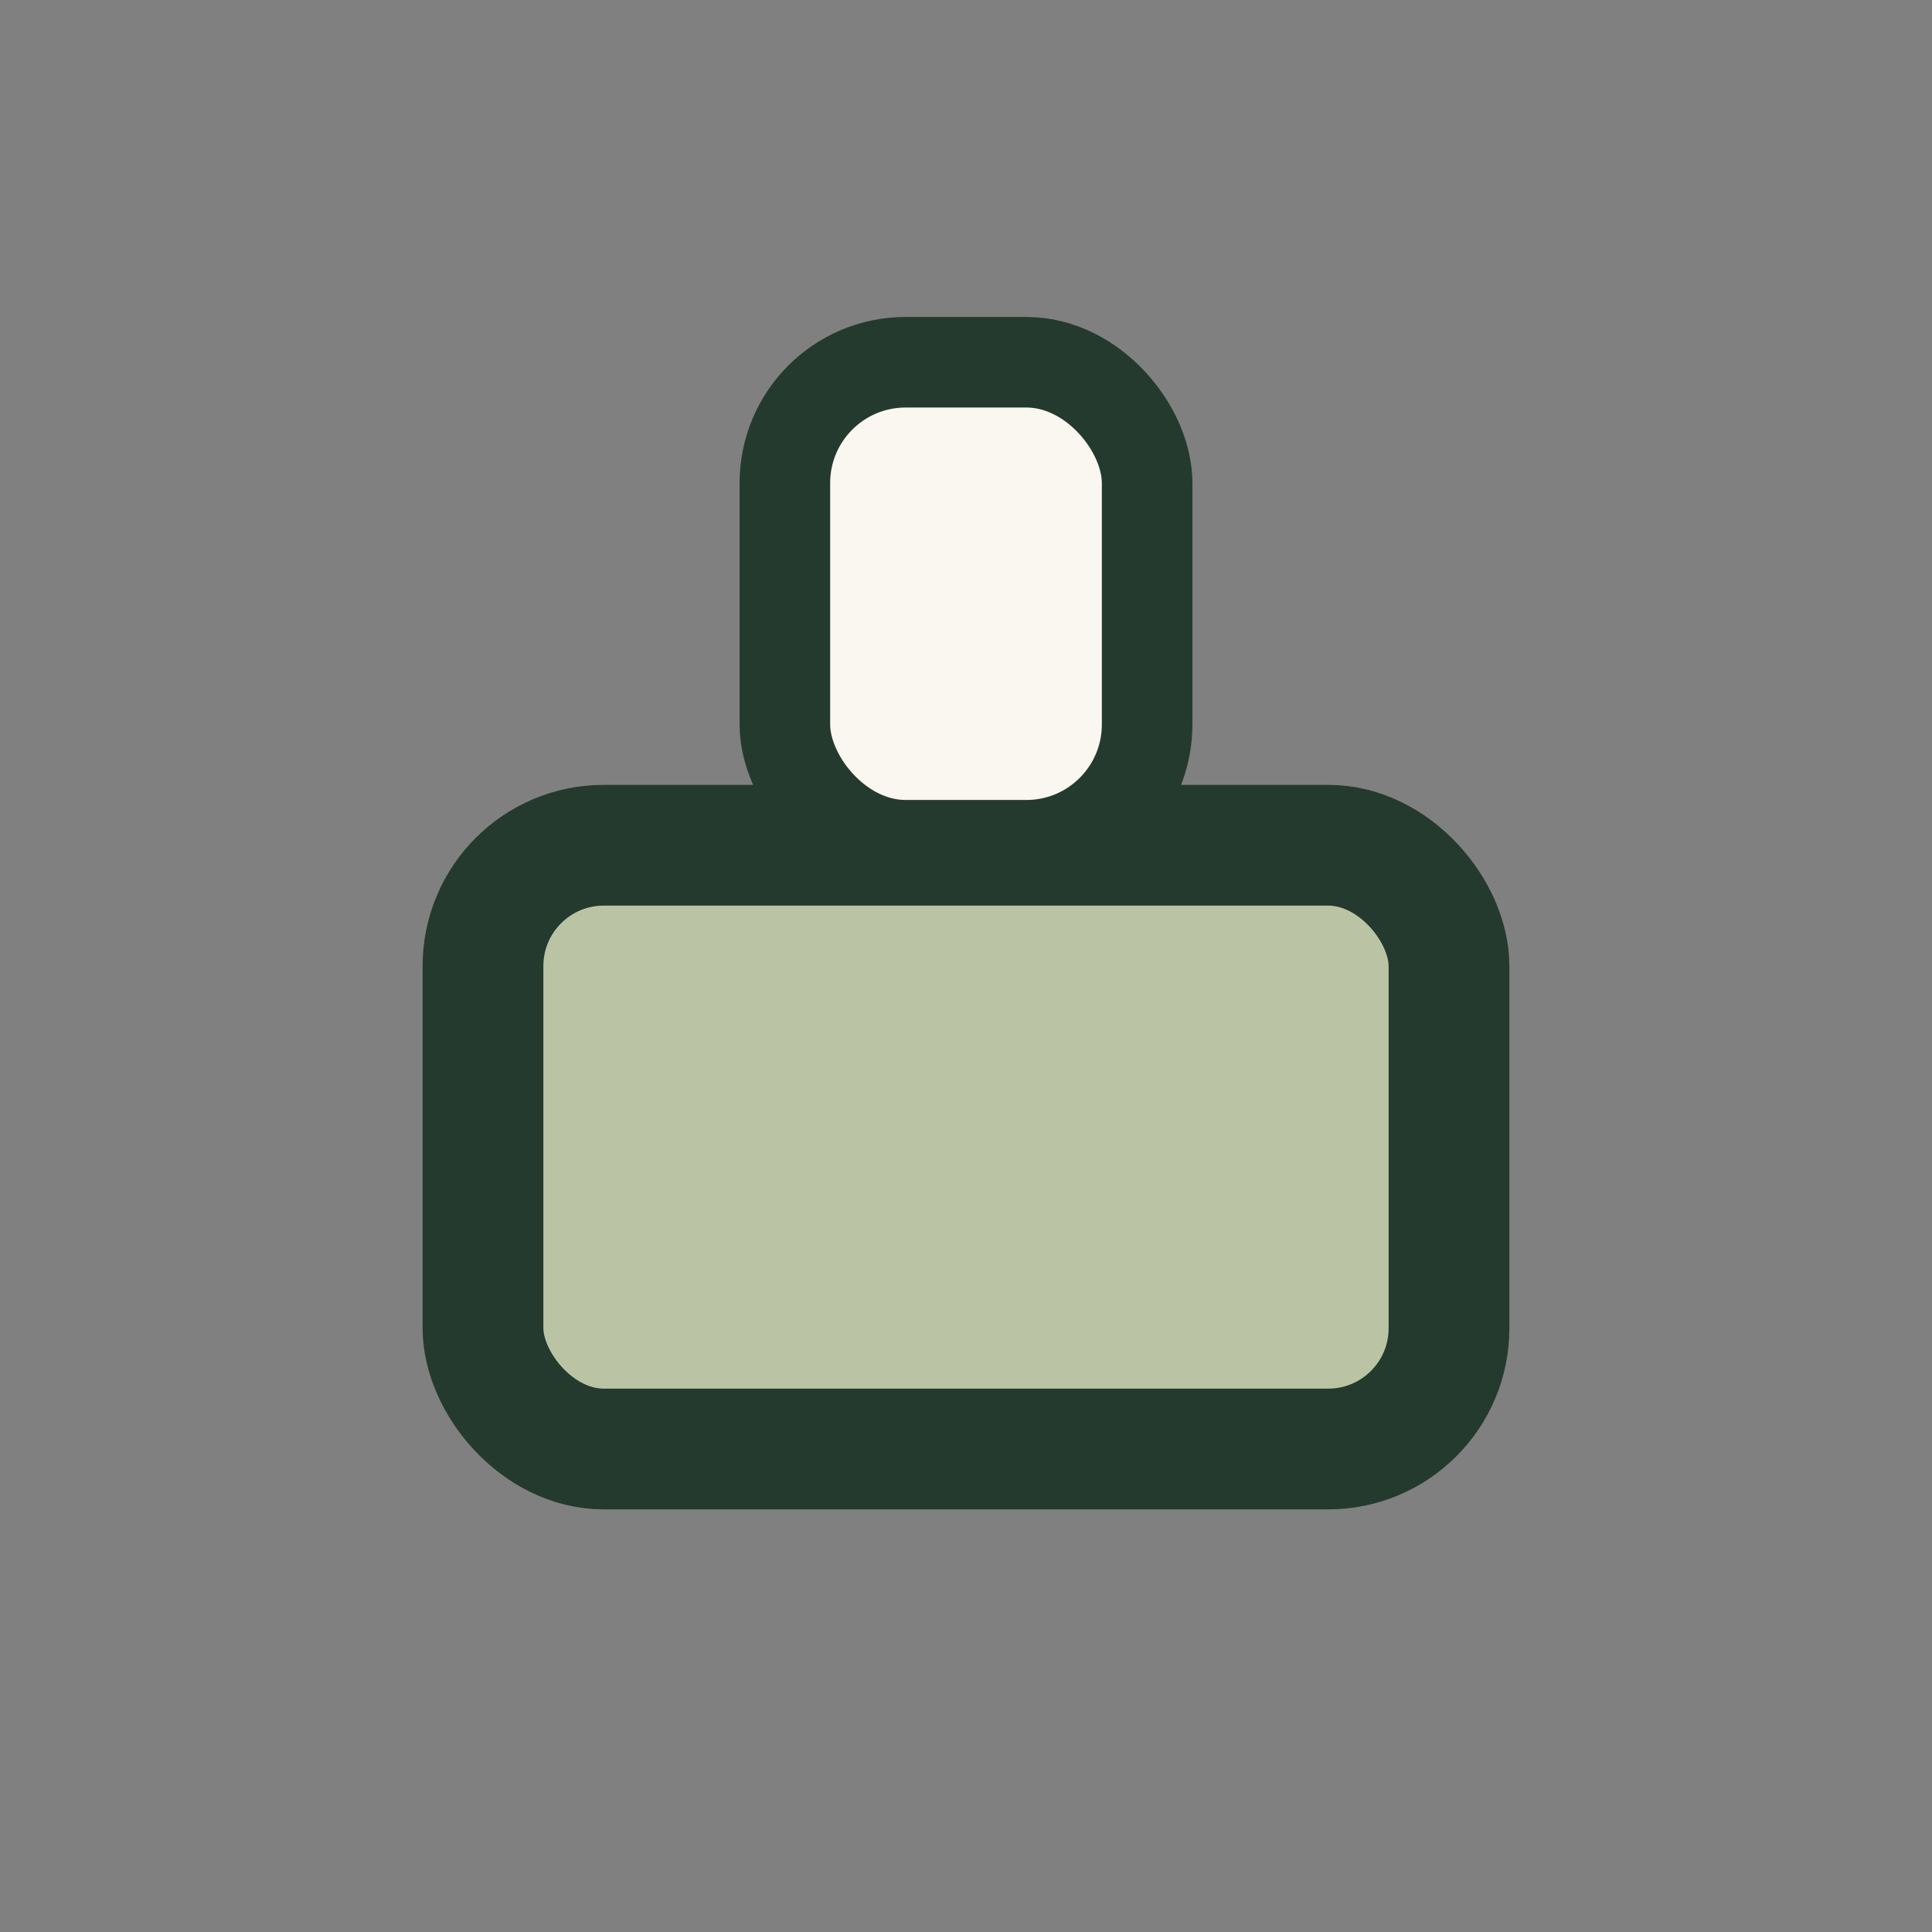
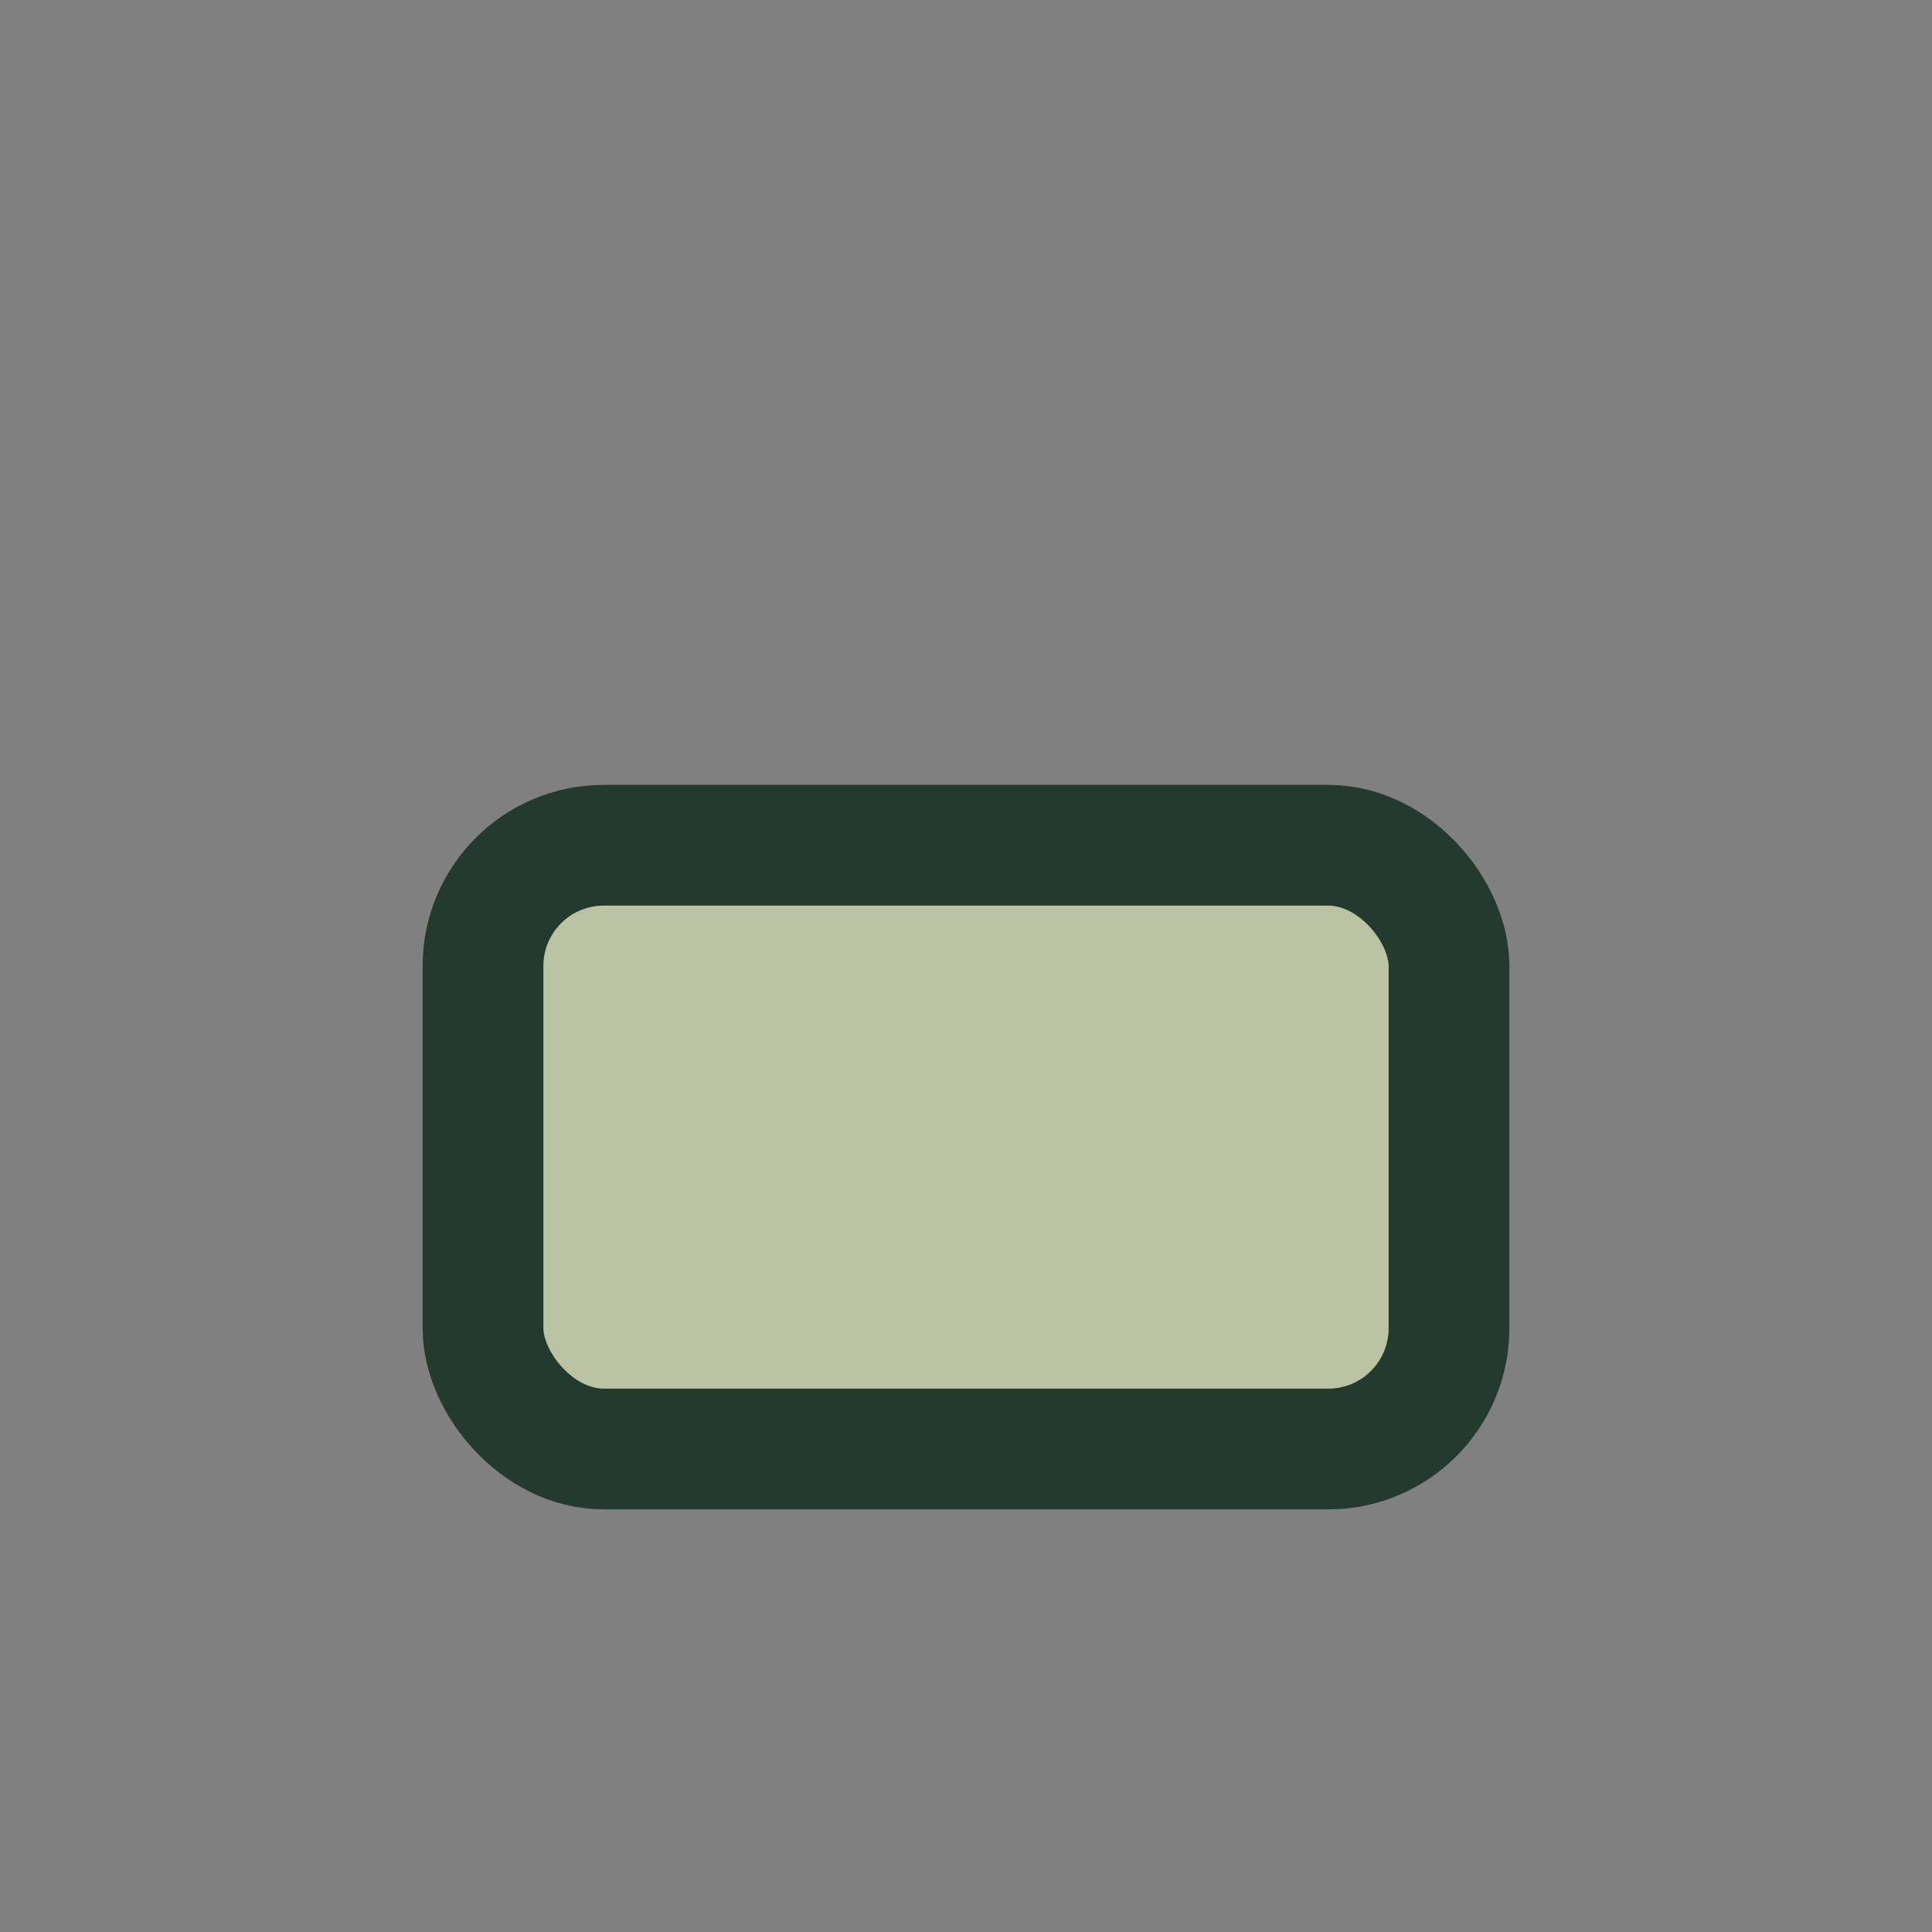
<svg xmlns="http://www.w3.org/2000/svg" width="32" height="32" viewBox="0 0 32 32">
  <rect x="0" y="0" width="32" height="32" fill="#808080" stroke="none" />
  <rect x="8" y="14" width="16" height="10" rx="2" fill="#BAC4A5" stroke="#253A2E" stroke-width="2" />
-   <rect x="13" y="6" width="6" height="8" rx="2" fill="#F9F7EF" stroke="#253A2E" stroke-width="1.5" />
</svg>